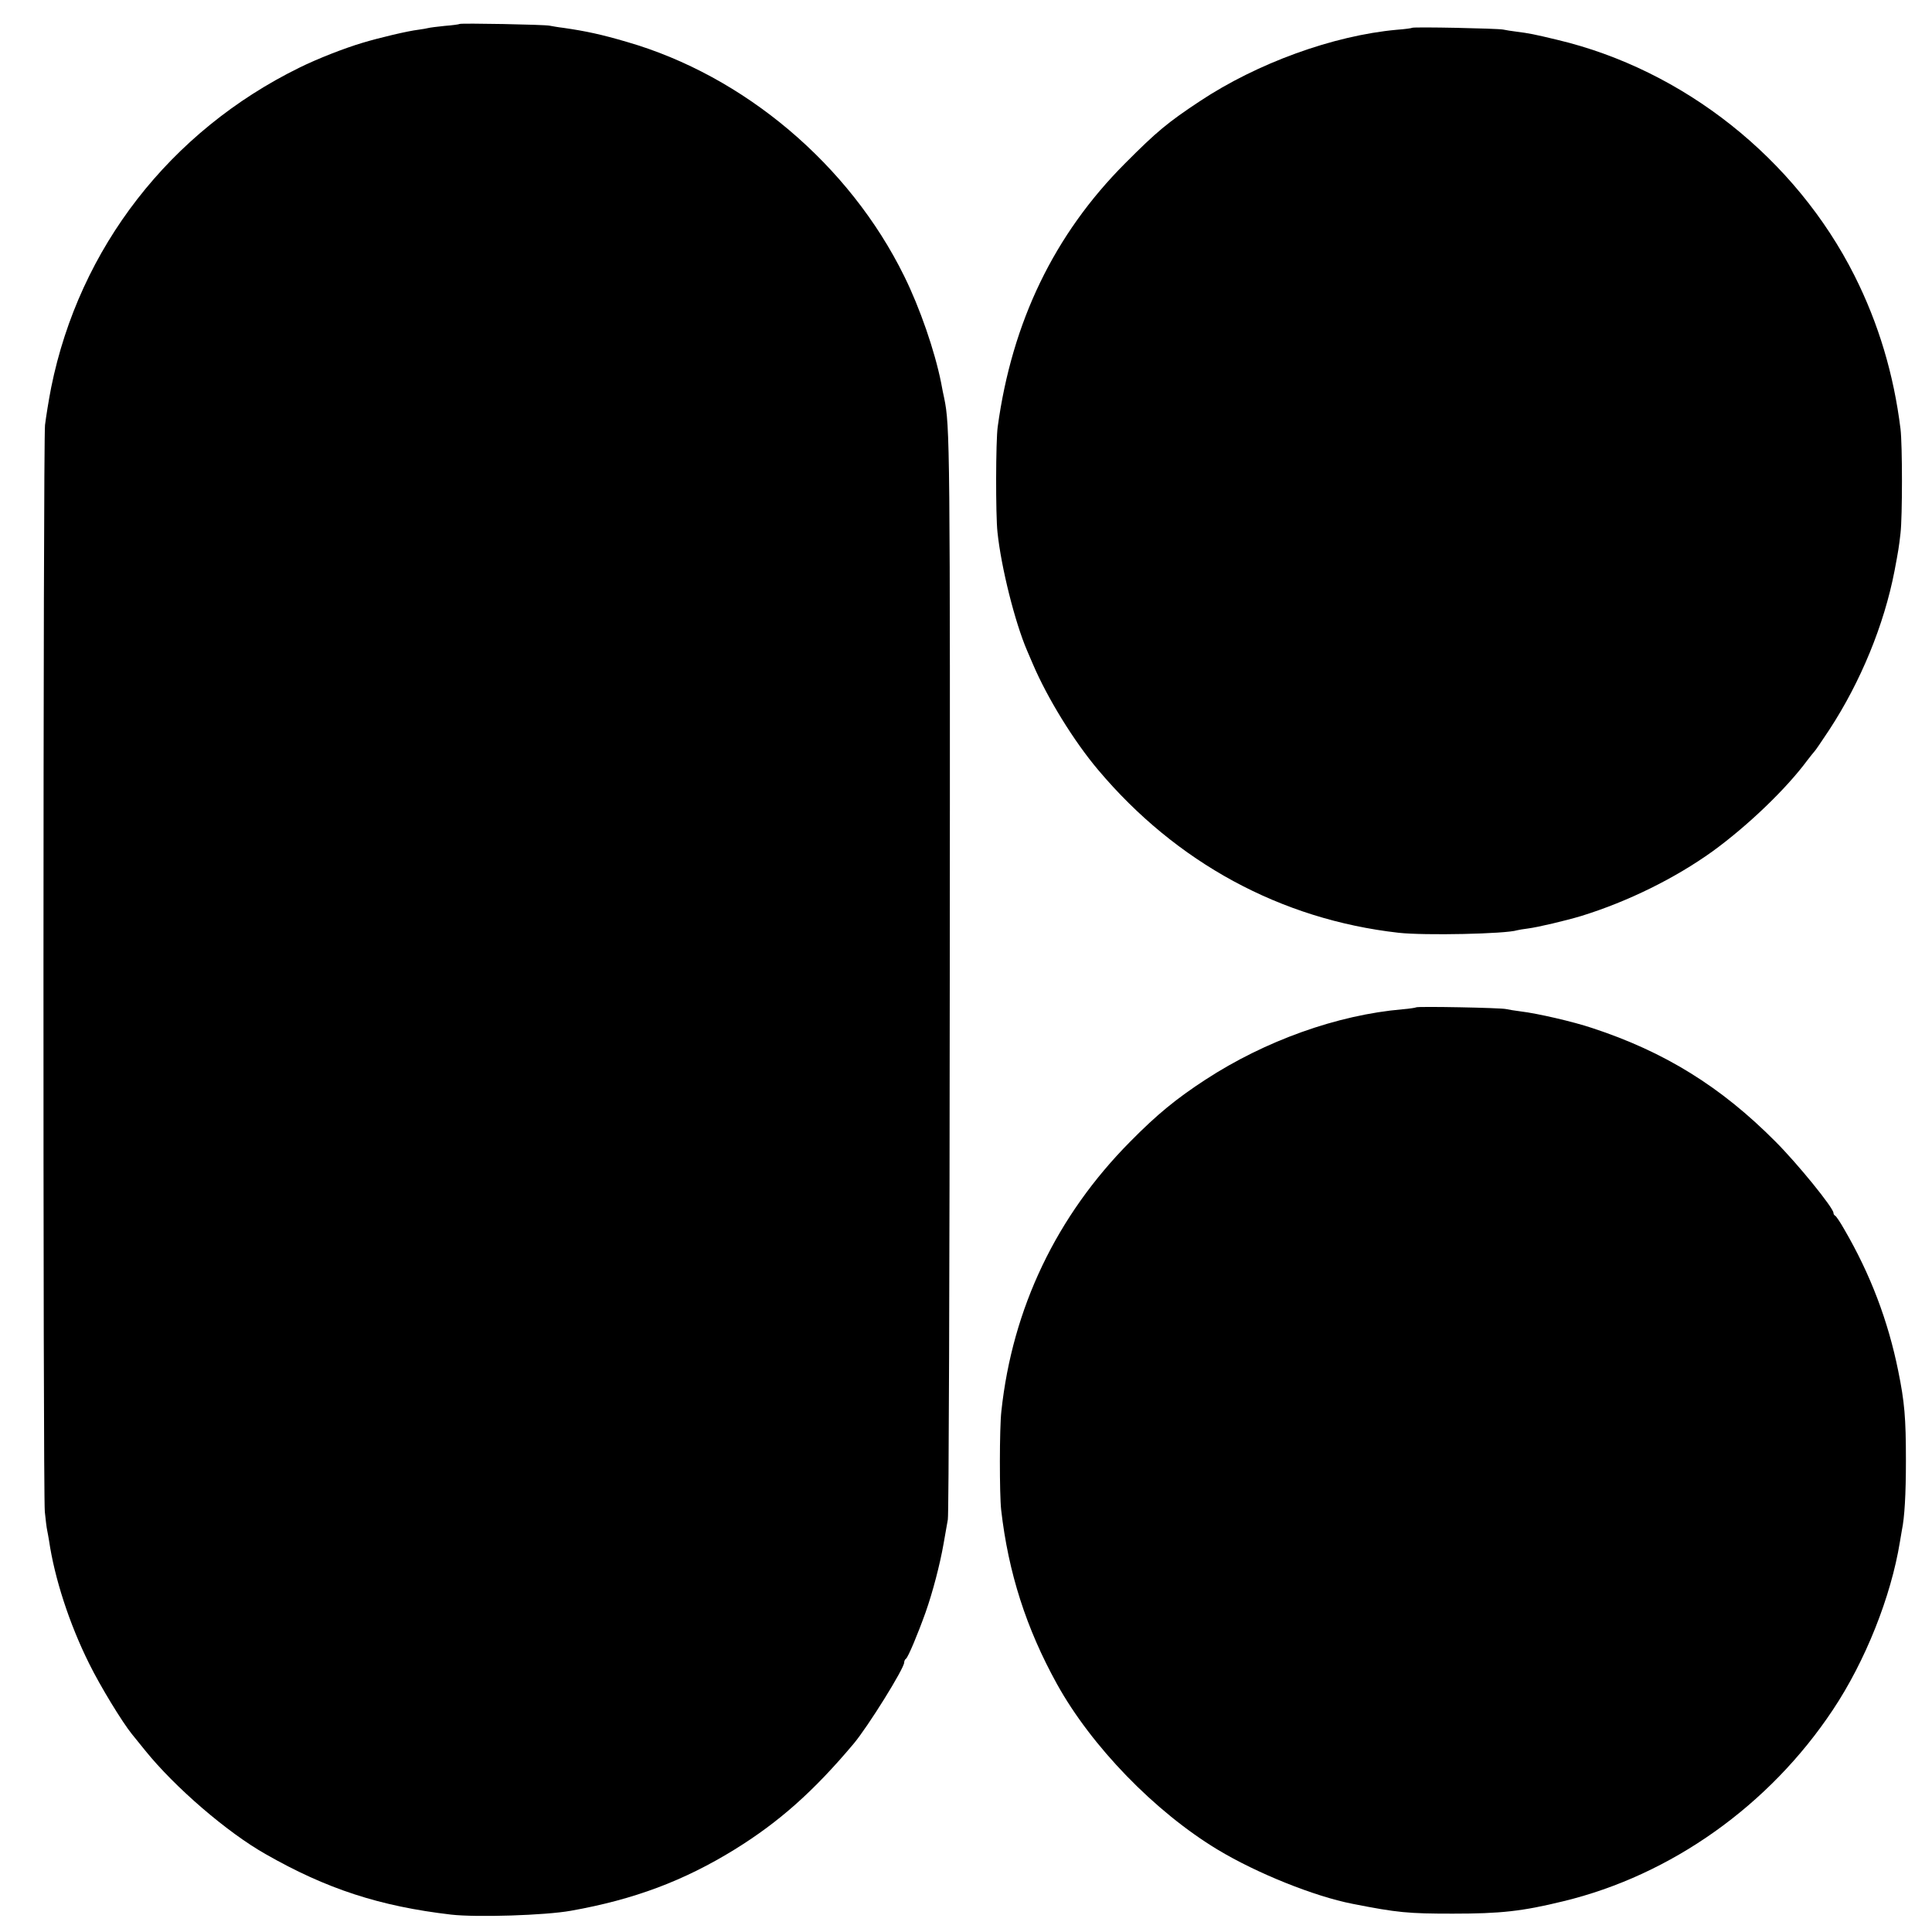
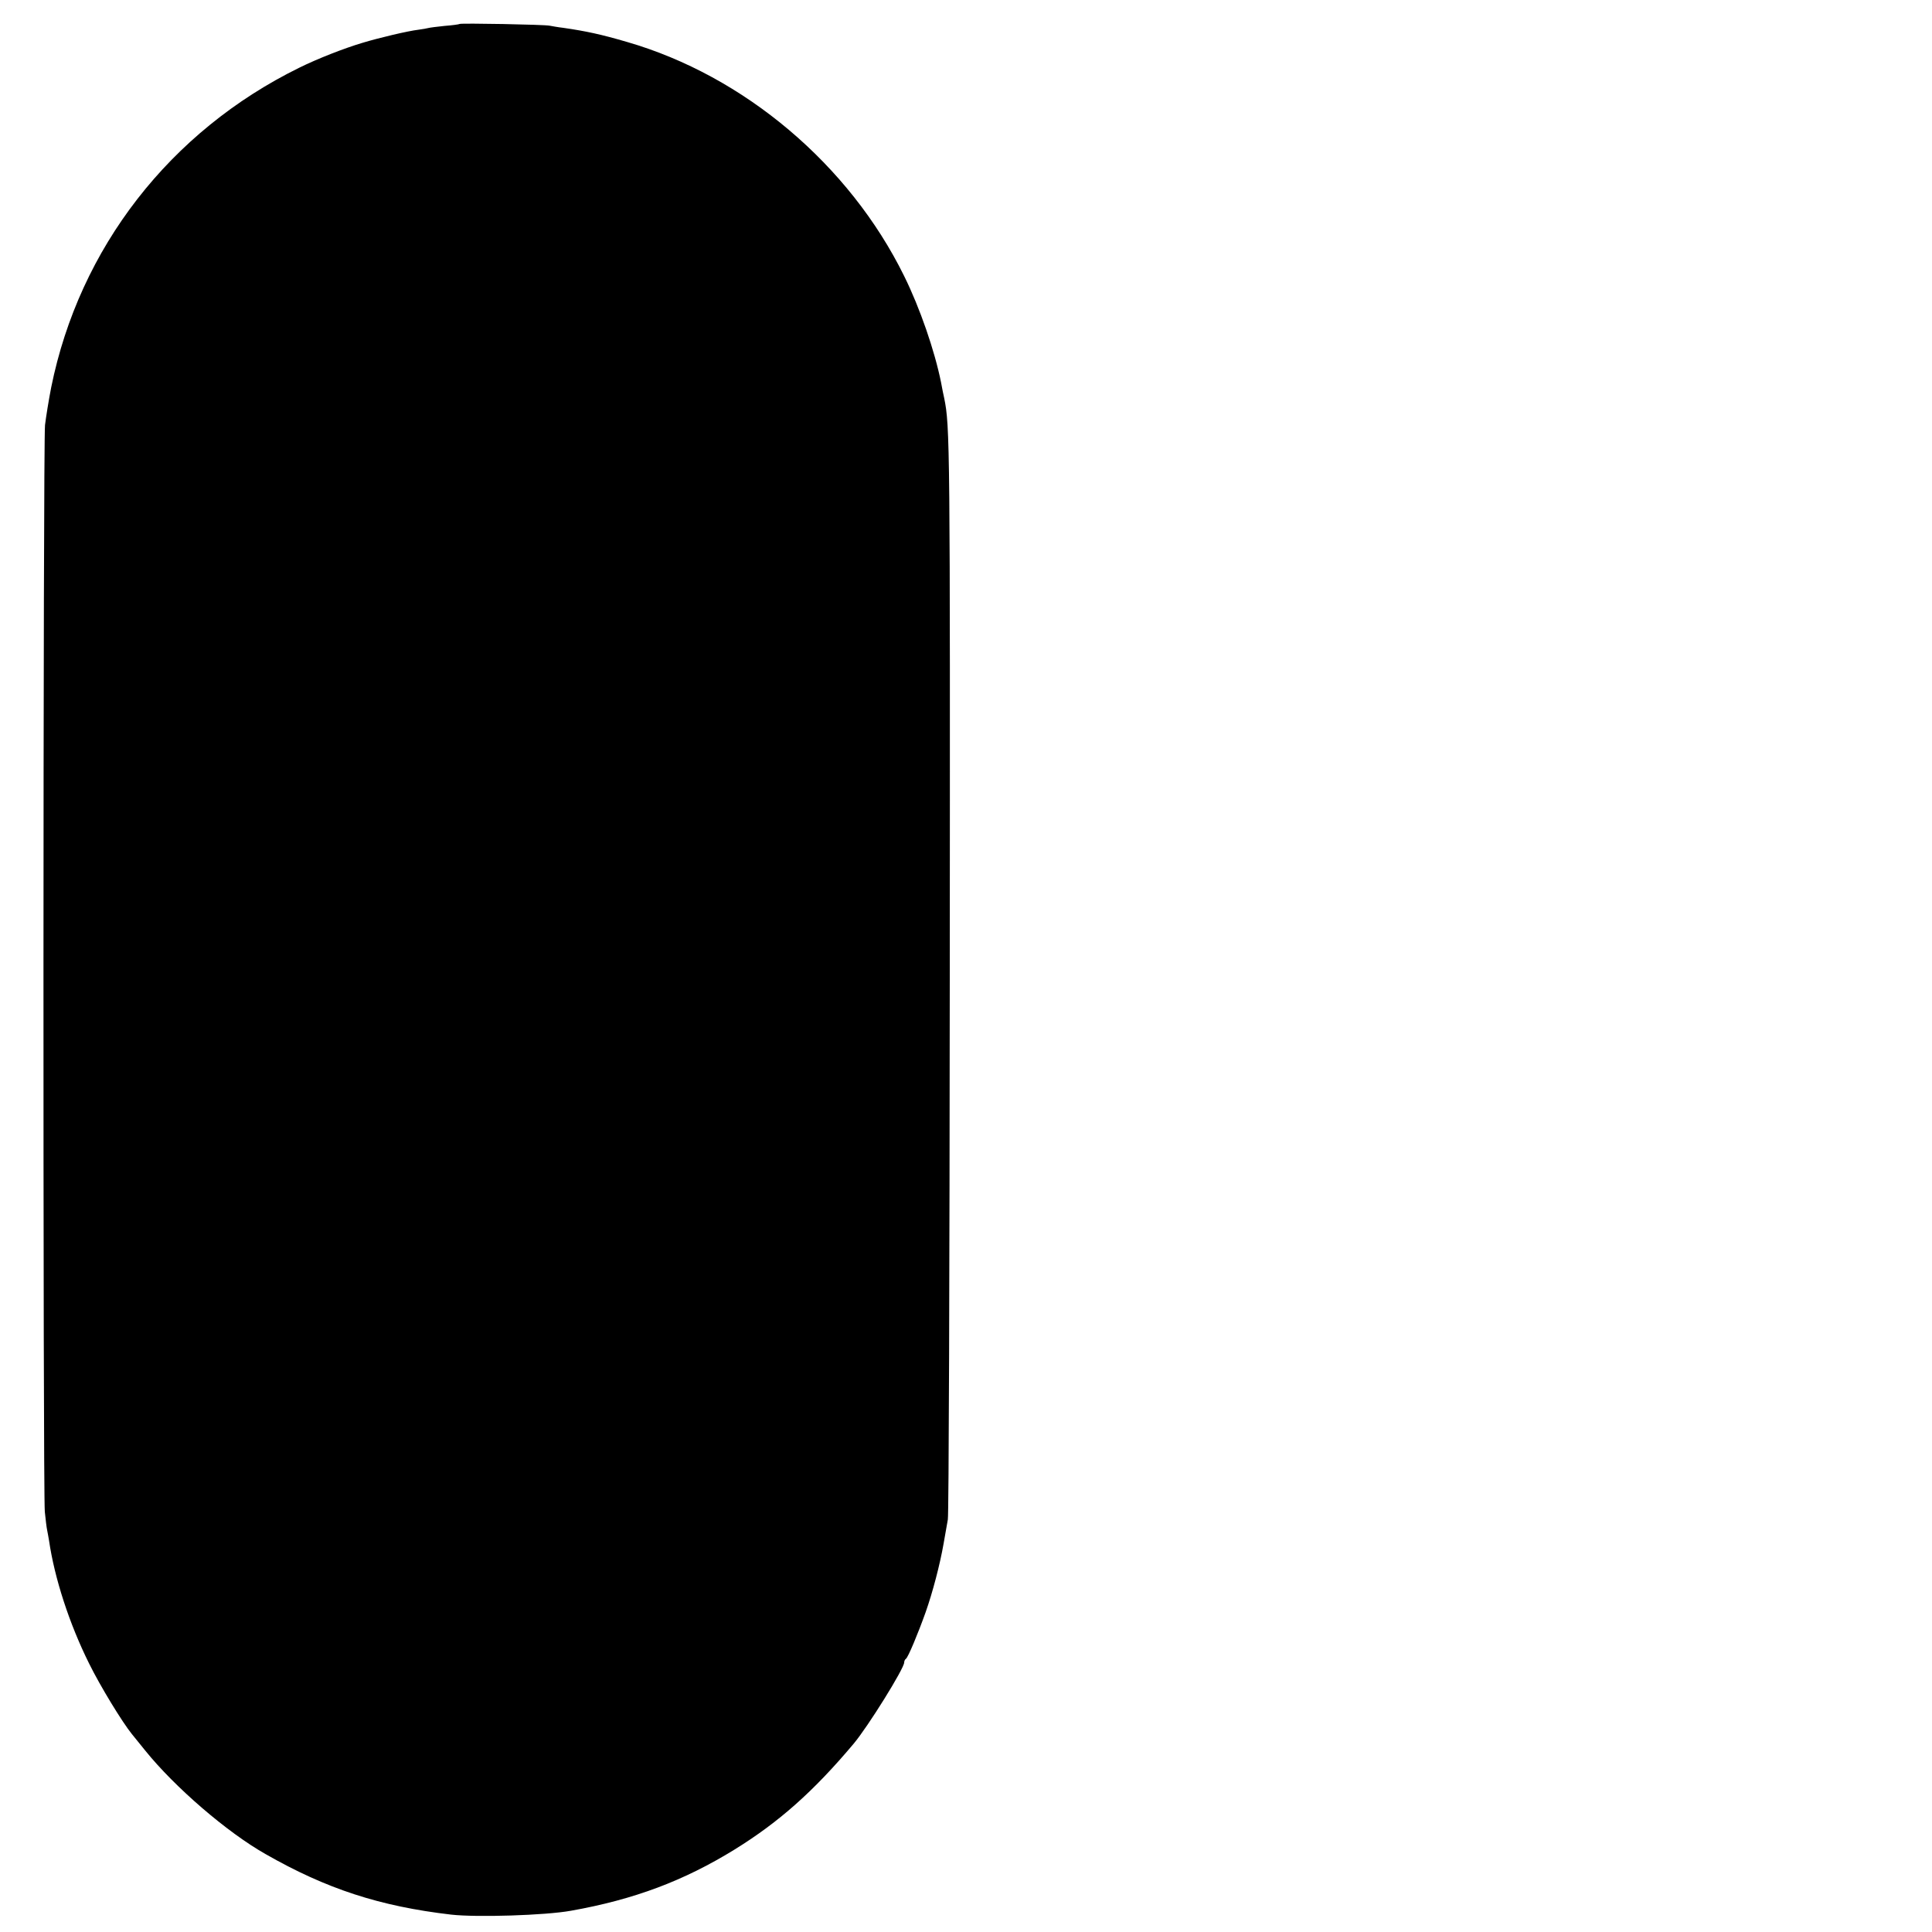
<svg xmlns="http://www.w3.org/2000/svg" version="1.0" width="1000pt" height="1000pt" viewBox="0 0 1000 1000" preserveAspectRatio="xMidYMid meet">
  <g transform="translate(0,1000) scale(0.1,-0.1)" fill="#000000" stroke="none">
    <path d="M2379 9876 c-2 -2 -37 -7 -77 -10 -40 -4 -78 -9 -85 -11 -7 -2 -30 -6 -52 -9 -52 -6 -201 -41 -290 -68 -94 -28 -232 -82 -325 -128 -670 -329 -1139 -933 -1285 -1655 -13 -66 -27 -154 -32 -195 -10 -90 -11 -5525 -1 -5625 4 -39 9 -82 12 -95 3 -14 7 -38 10 -55 28 -192 104 -428 207 -635 57 -116 171 -303 222 -366 9 -11 39 -48 68 -84 153 -190 424 -424 624 -537 315 -180 591 -270 960 -313 132 -15 487 -4 620 20 327 58 585 155 849 318 229 142 407 300 614 546 74 88 262 390 262 421 0 7 4 16 9 19 11 7 62 129 102 241 36 102 74 246 93 355 8 47 18 103 22 125 5 22 9 1284 10 2805 2 2763 1 2855 -29 3000 -3 14 -11 50 -16 80 -33 164 -109 385 -191 551 -284 577 -829 1037 -1435 1212 -133 39 -212 56 -330 73 -27 3 -59 9 -70 11 -25 6 -460 14 -466 9z" />
-     <path d="M7309 9856 c-2 -2 -38 -7 -79 -10 -330 -30 -723 -173 -1020 -370 -166 -110 -223 -157 -387 -322 -366 -367 -585 -820 -659 -1364 -10 -72 -11 -456 -1 -545 19 -183 91 -468 153 -612 8 -18 21 -50 30 -70 76 -178 213 -400 338 -548 404 -480 945 -774 1555 -843 135 -15 555 -6 614 13 7 2 31 6 55 9 54 7 197 41 277 65 242 75 485 195 680 335 180 131 379 321 490 471 17 22 33 42 36 45 4 3 38 53 77 112 163 249 284 544 338 823 20 106 23 124 31 195 10 85 10 457 0 540 -35 282 -113 544 -238 793 -305 606 -885 1066 -1539 1221 -120 29 -147 34 -210 42 -25 3 -56 8 -70 11 -29 6 -465 15 -471 9z" />
-     <path d="M7330 4786 c-3 -2 -34 -7 -70 -10 -338 -29 -712 -163 -1020 -364 -152 -99 -251 -180 -390 -321 -381 -384 -610 -862 -667 -1396 -10 -87 -10 -430 -1 -510 37 -325 130 -614 288 -900 179 -324 508 -663 833 -859 204 -123 502 -242 697 -280 233 -46 289 -51 520 -51 247 0 358 12 571 64 559 135 1067 496 1396 991 168 252 301 586 347 870 3 19 8 46 10 59 14 67 21 185 21 361 0 222 -7 303 -40 465 -52 257 -143 498 -278 730 -22 39 -44 72 -49 73 -4 2 -8 8 -8 14 0 26 -186 255 -300 369 -282 284 -574 465 -949 588 -98 33 -285 76 -370 86 -30 4 -63 9 -75 12 -27 7 -460 15 -466 9z" />
  </g>
</svg>